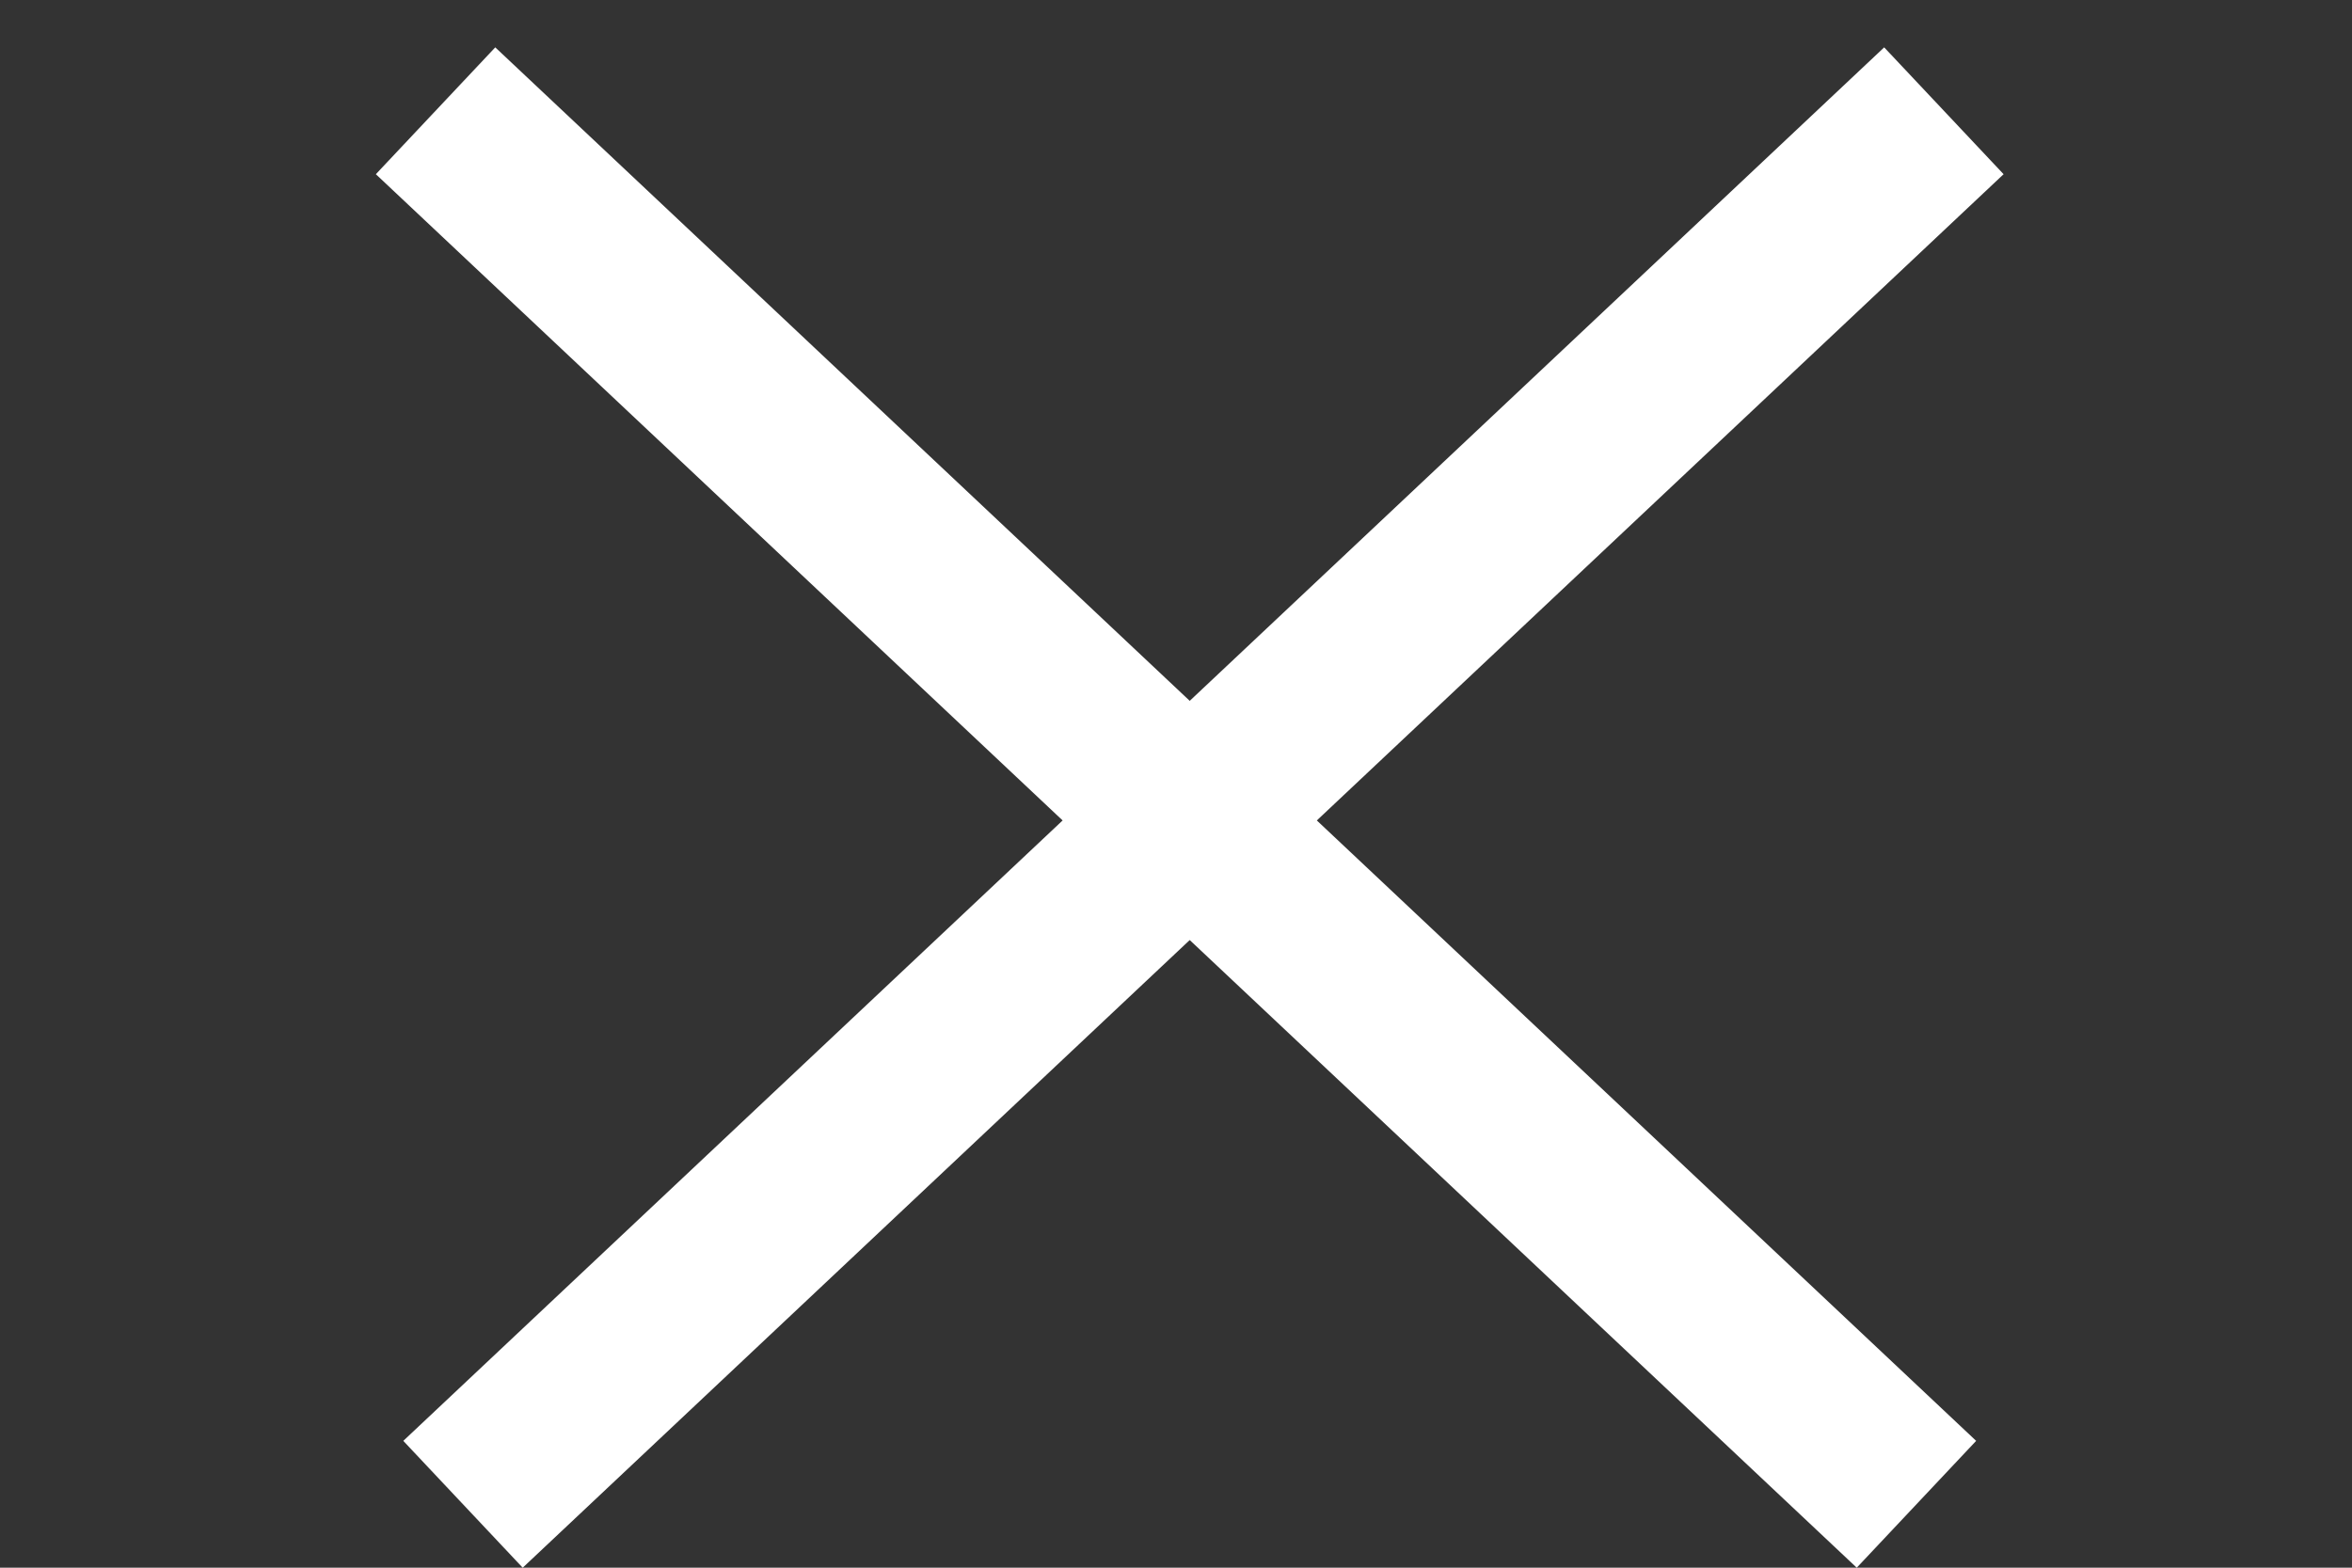
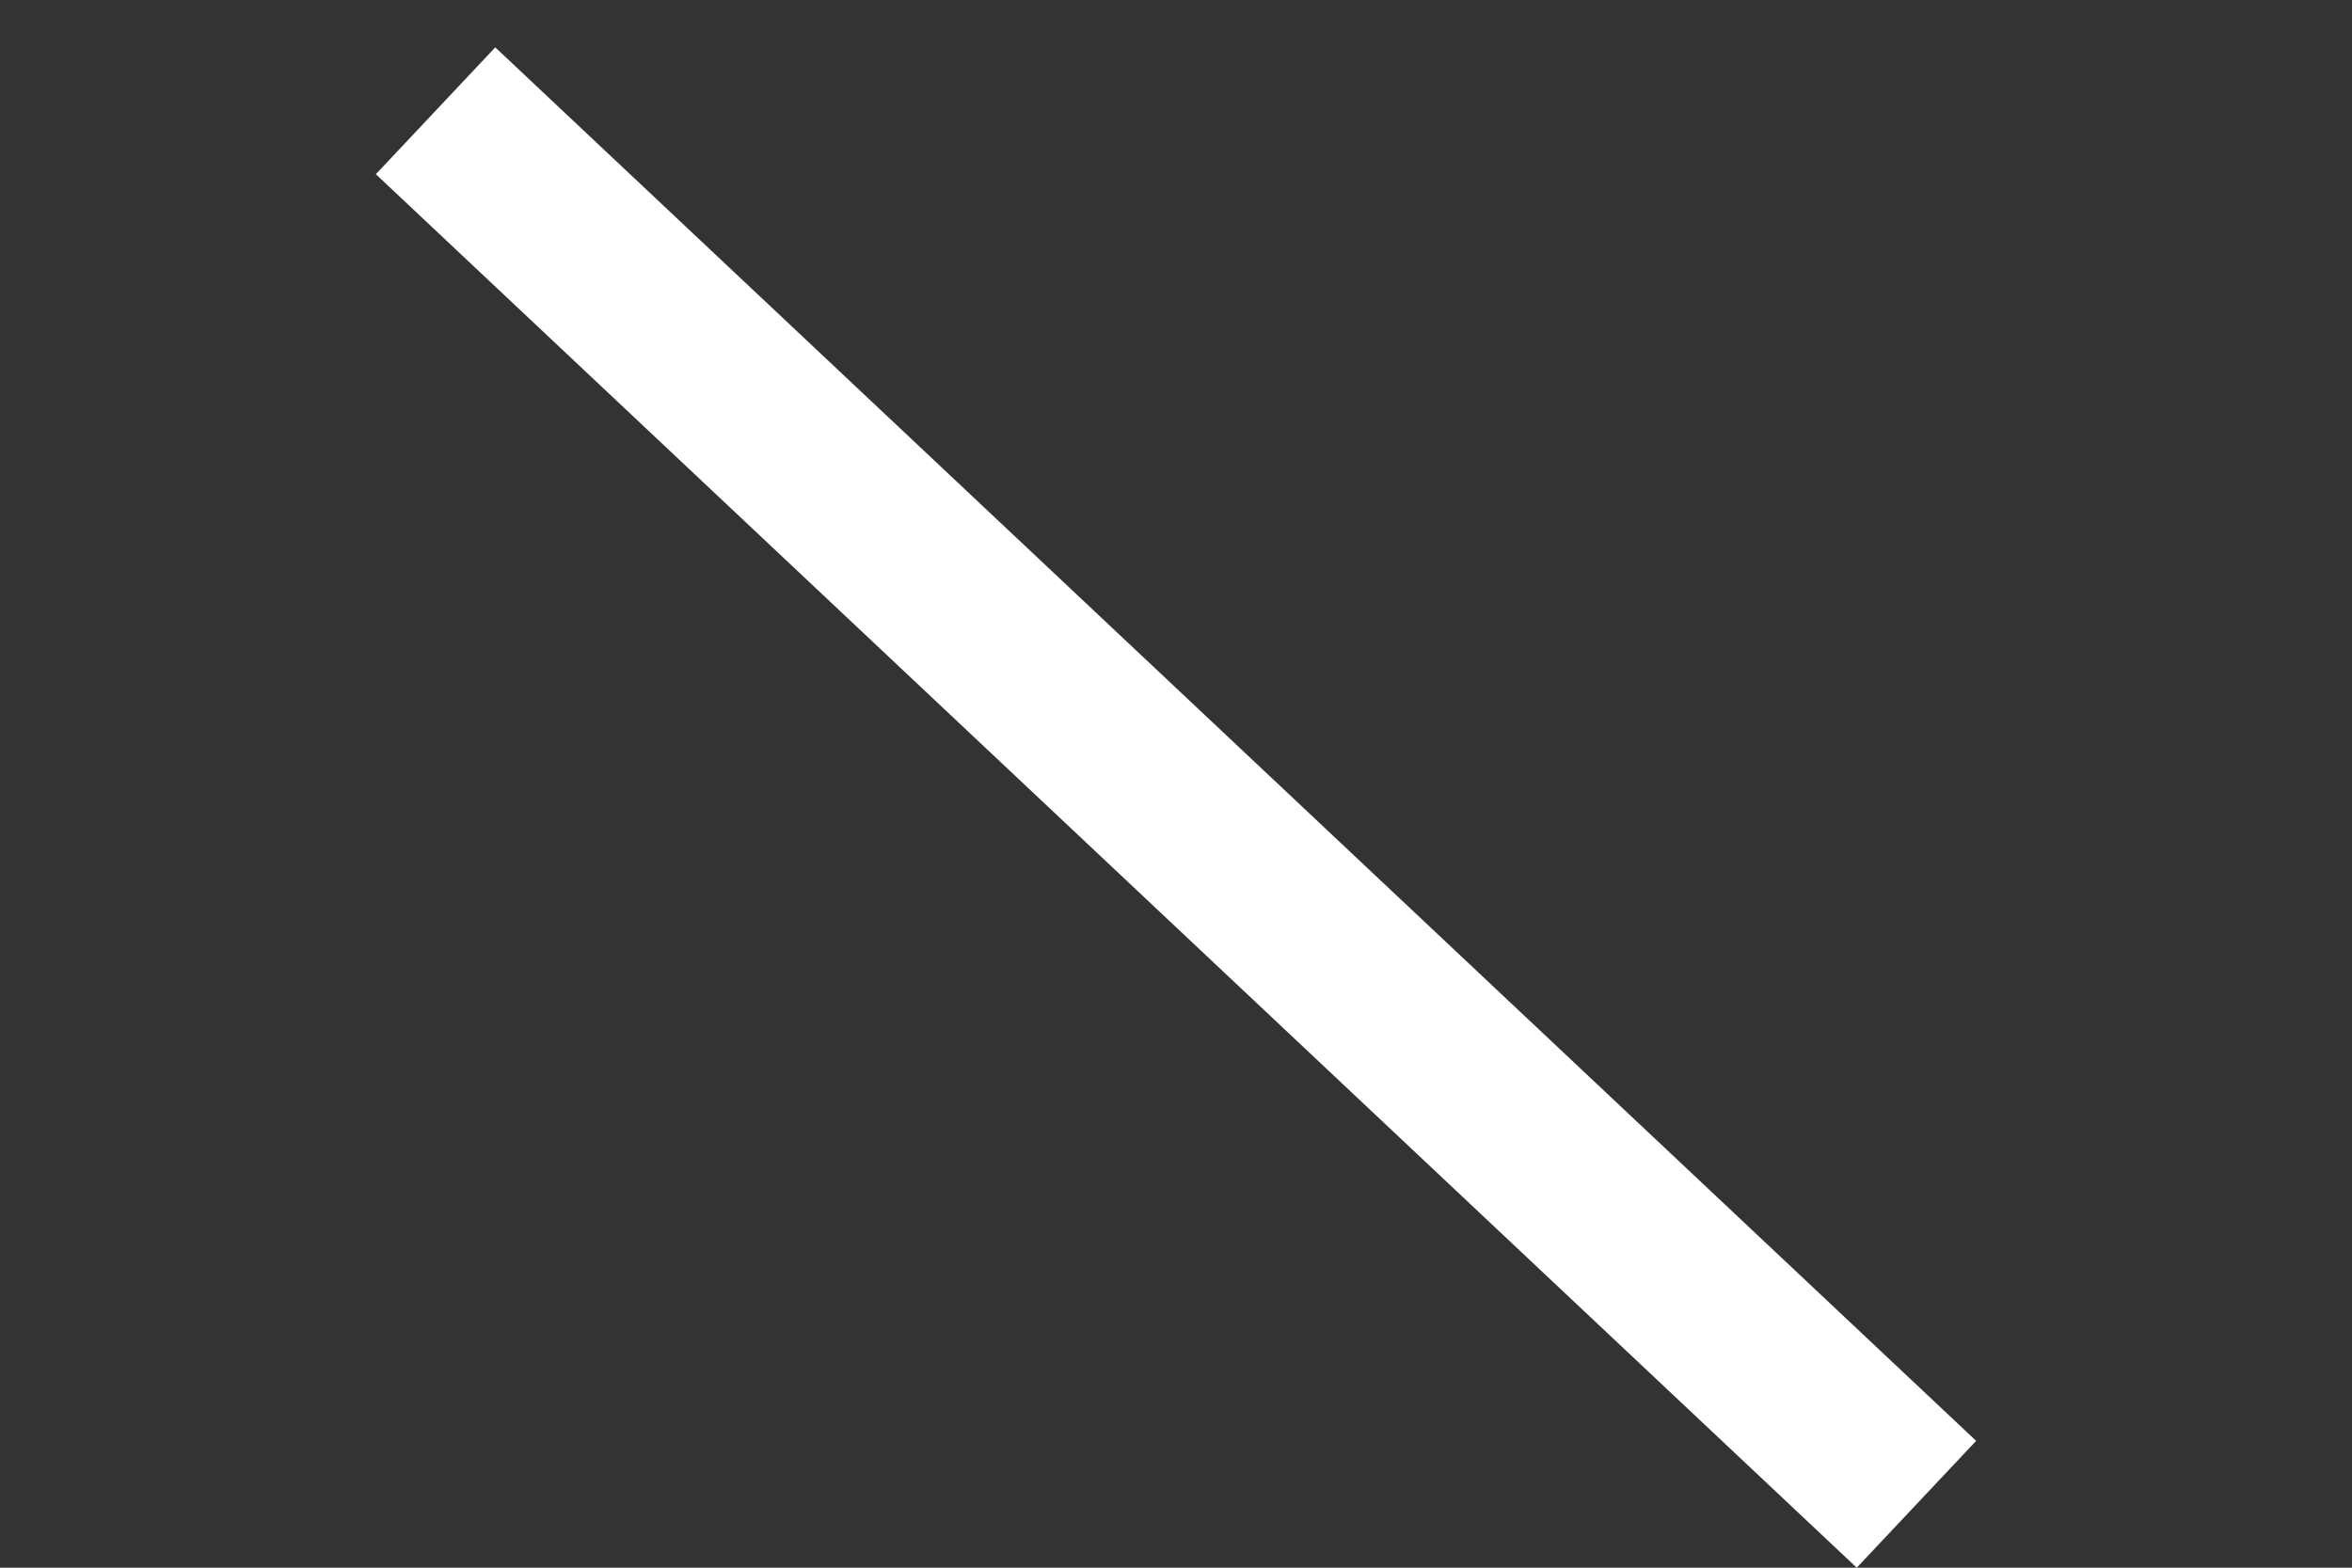
<svg xmlns="http://www.w3.org/2000/svg" width="27" height="18" viewBox="0 0 27 18" fill="none">
  <rect x="0" y="0" width="27" height="18" fill="#333333" stroke="none" />
  <g id="icon/X">
-     <line id="Line 5" x1="5.315" y1="17.272" x2="22.315" y2="1.272" stroke="white" stroke-width="2" />
    <path id="Line 6" d="M22 17.272L5 1.272" stroke="white" stroke-width="2" />
  </g>
</svg>